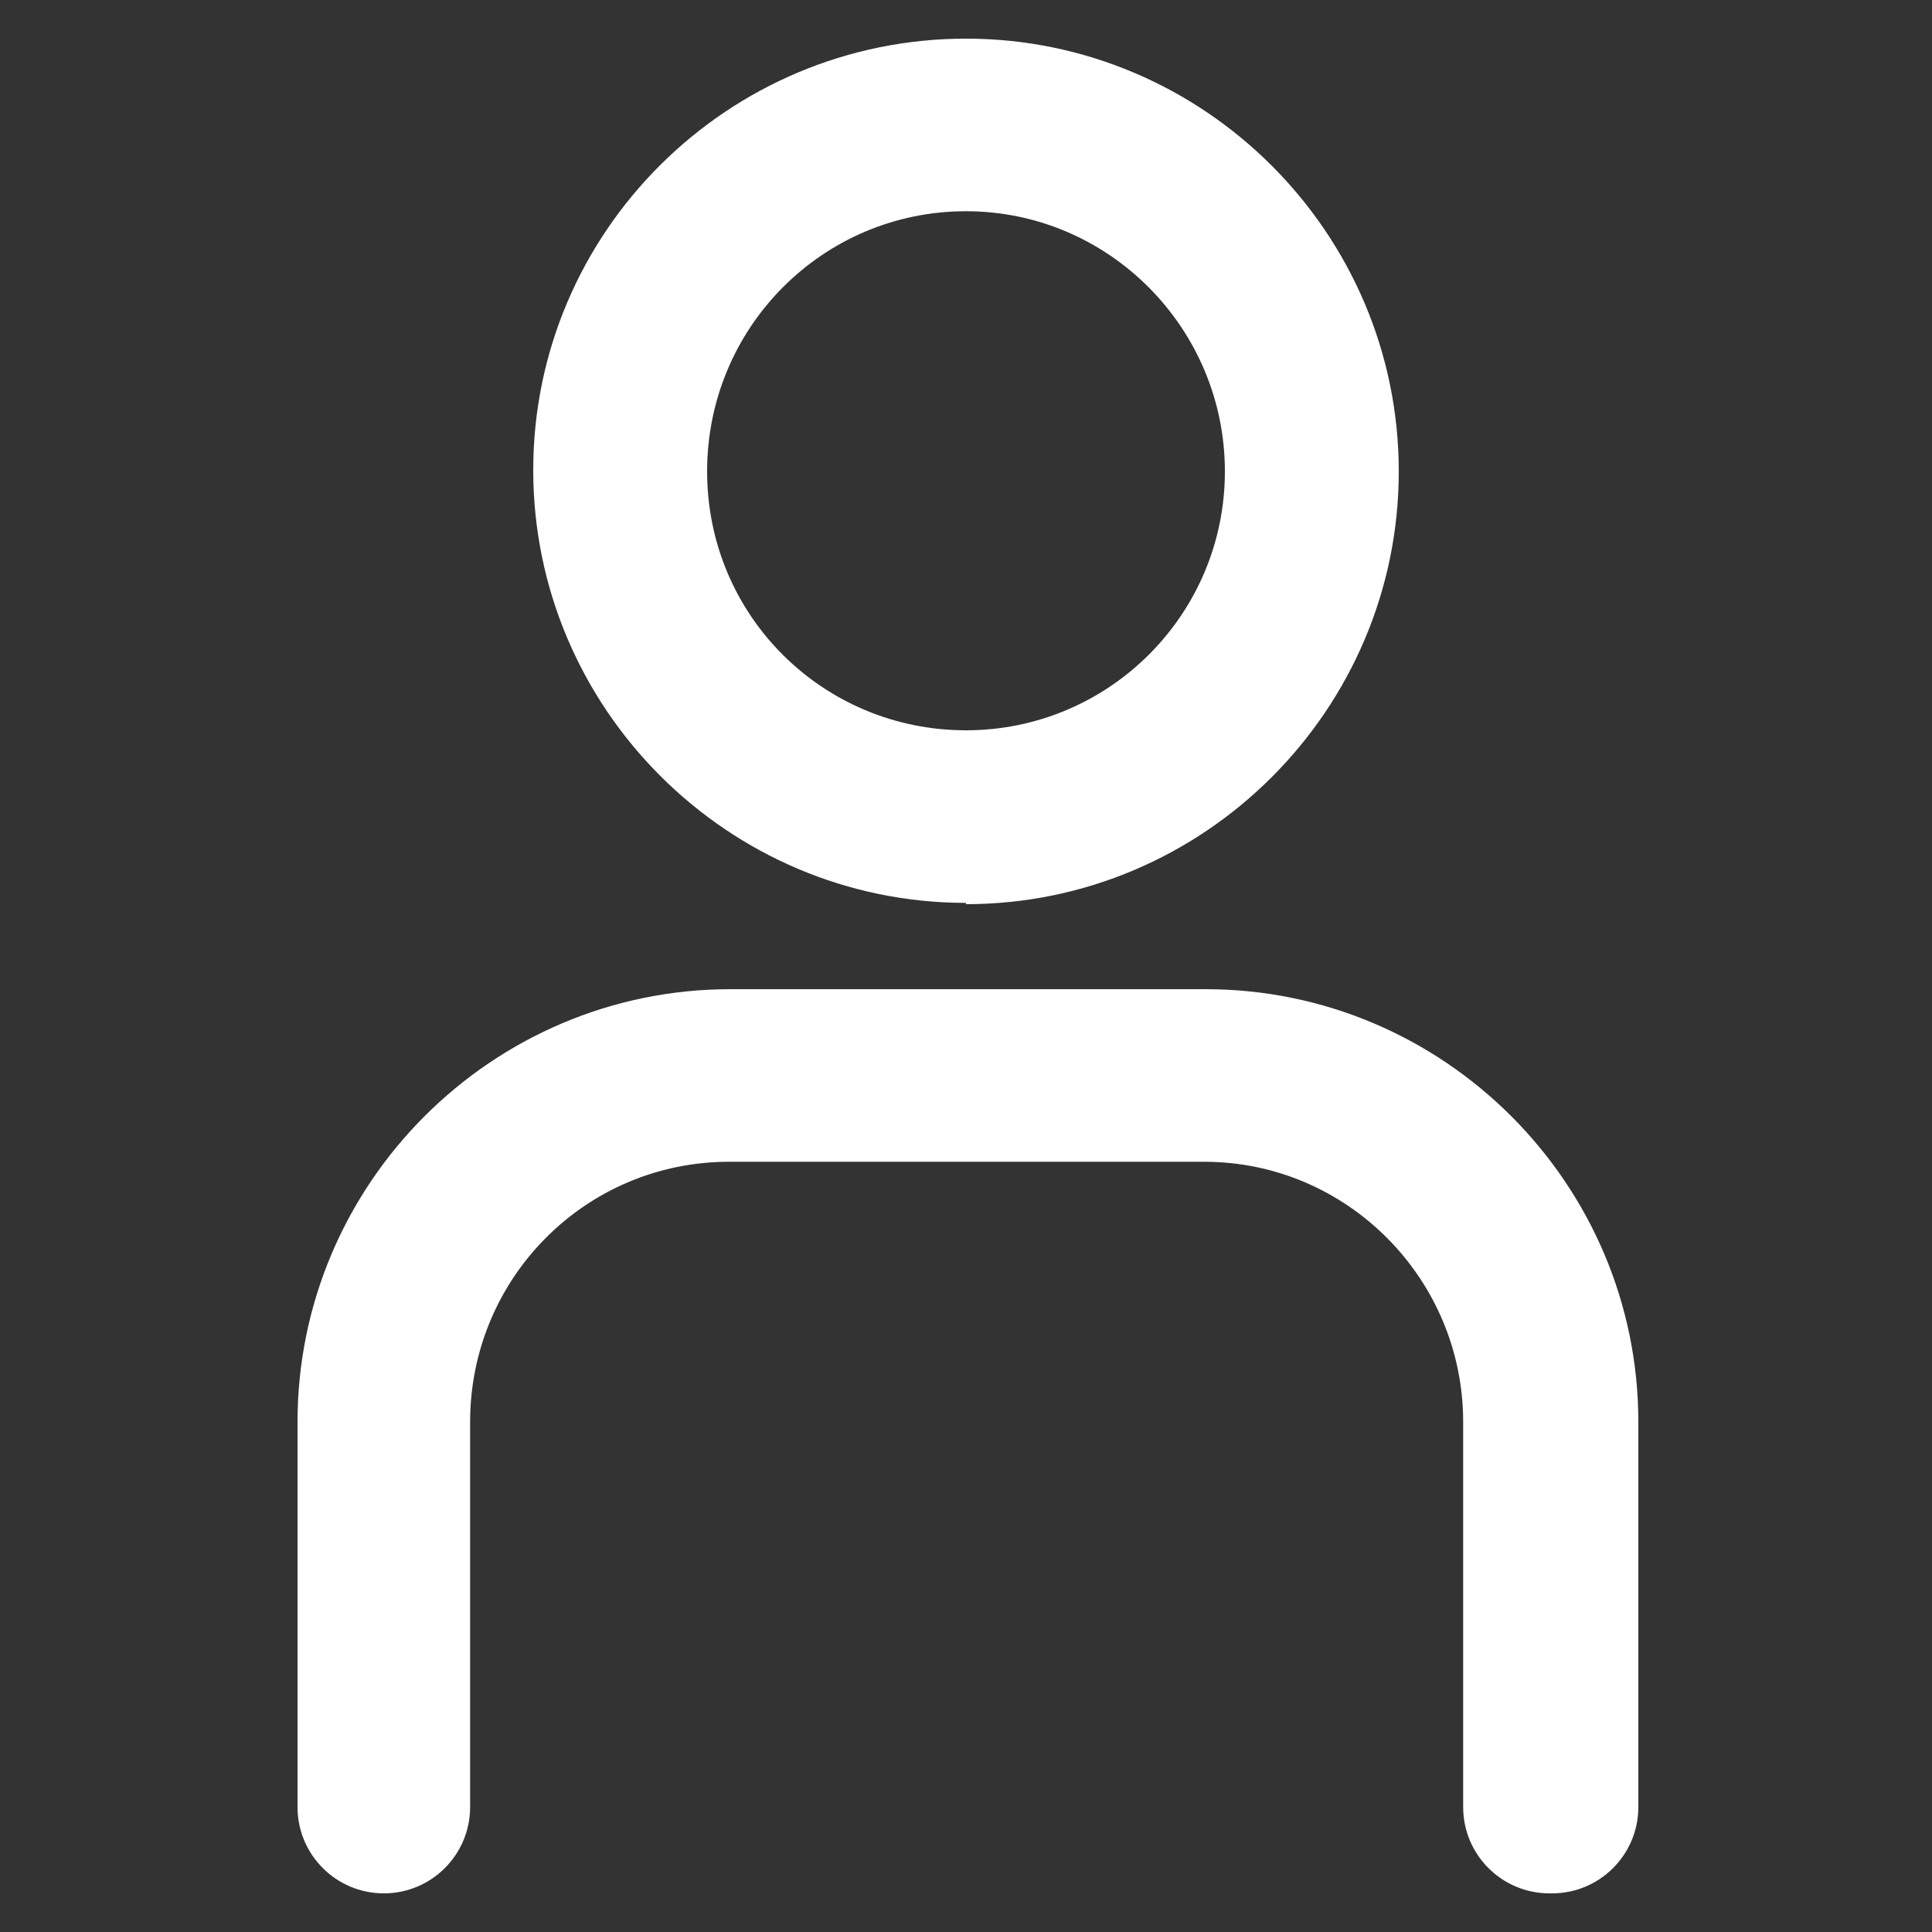
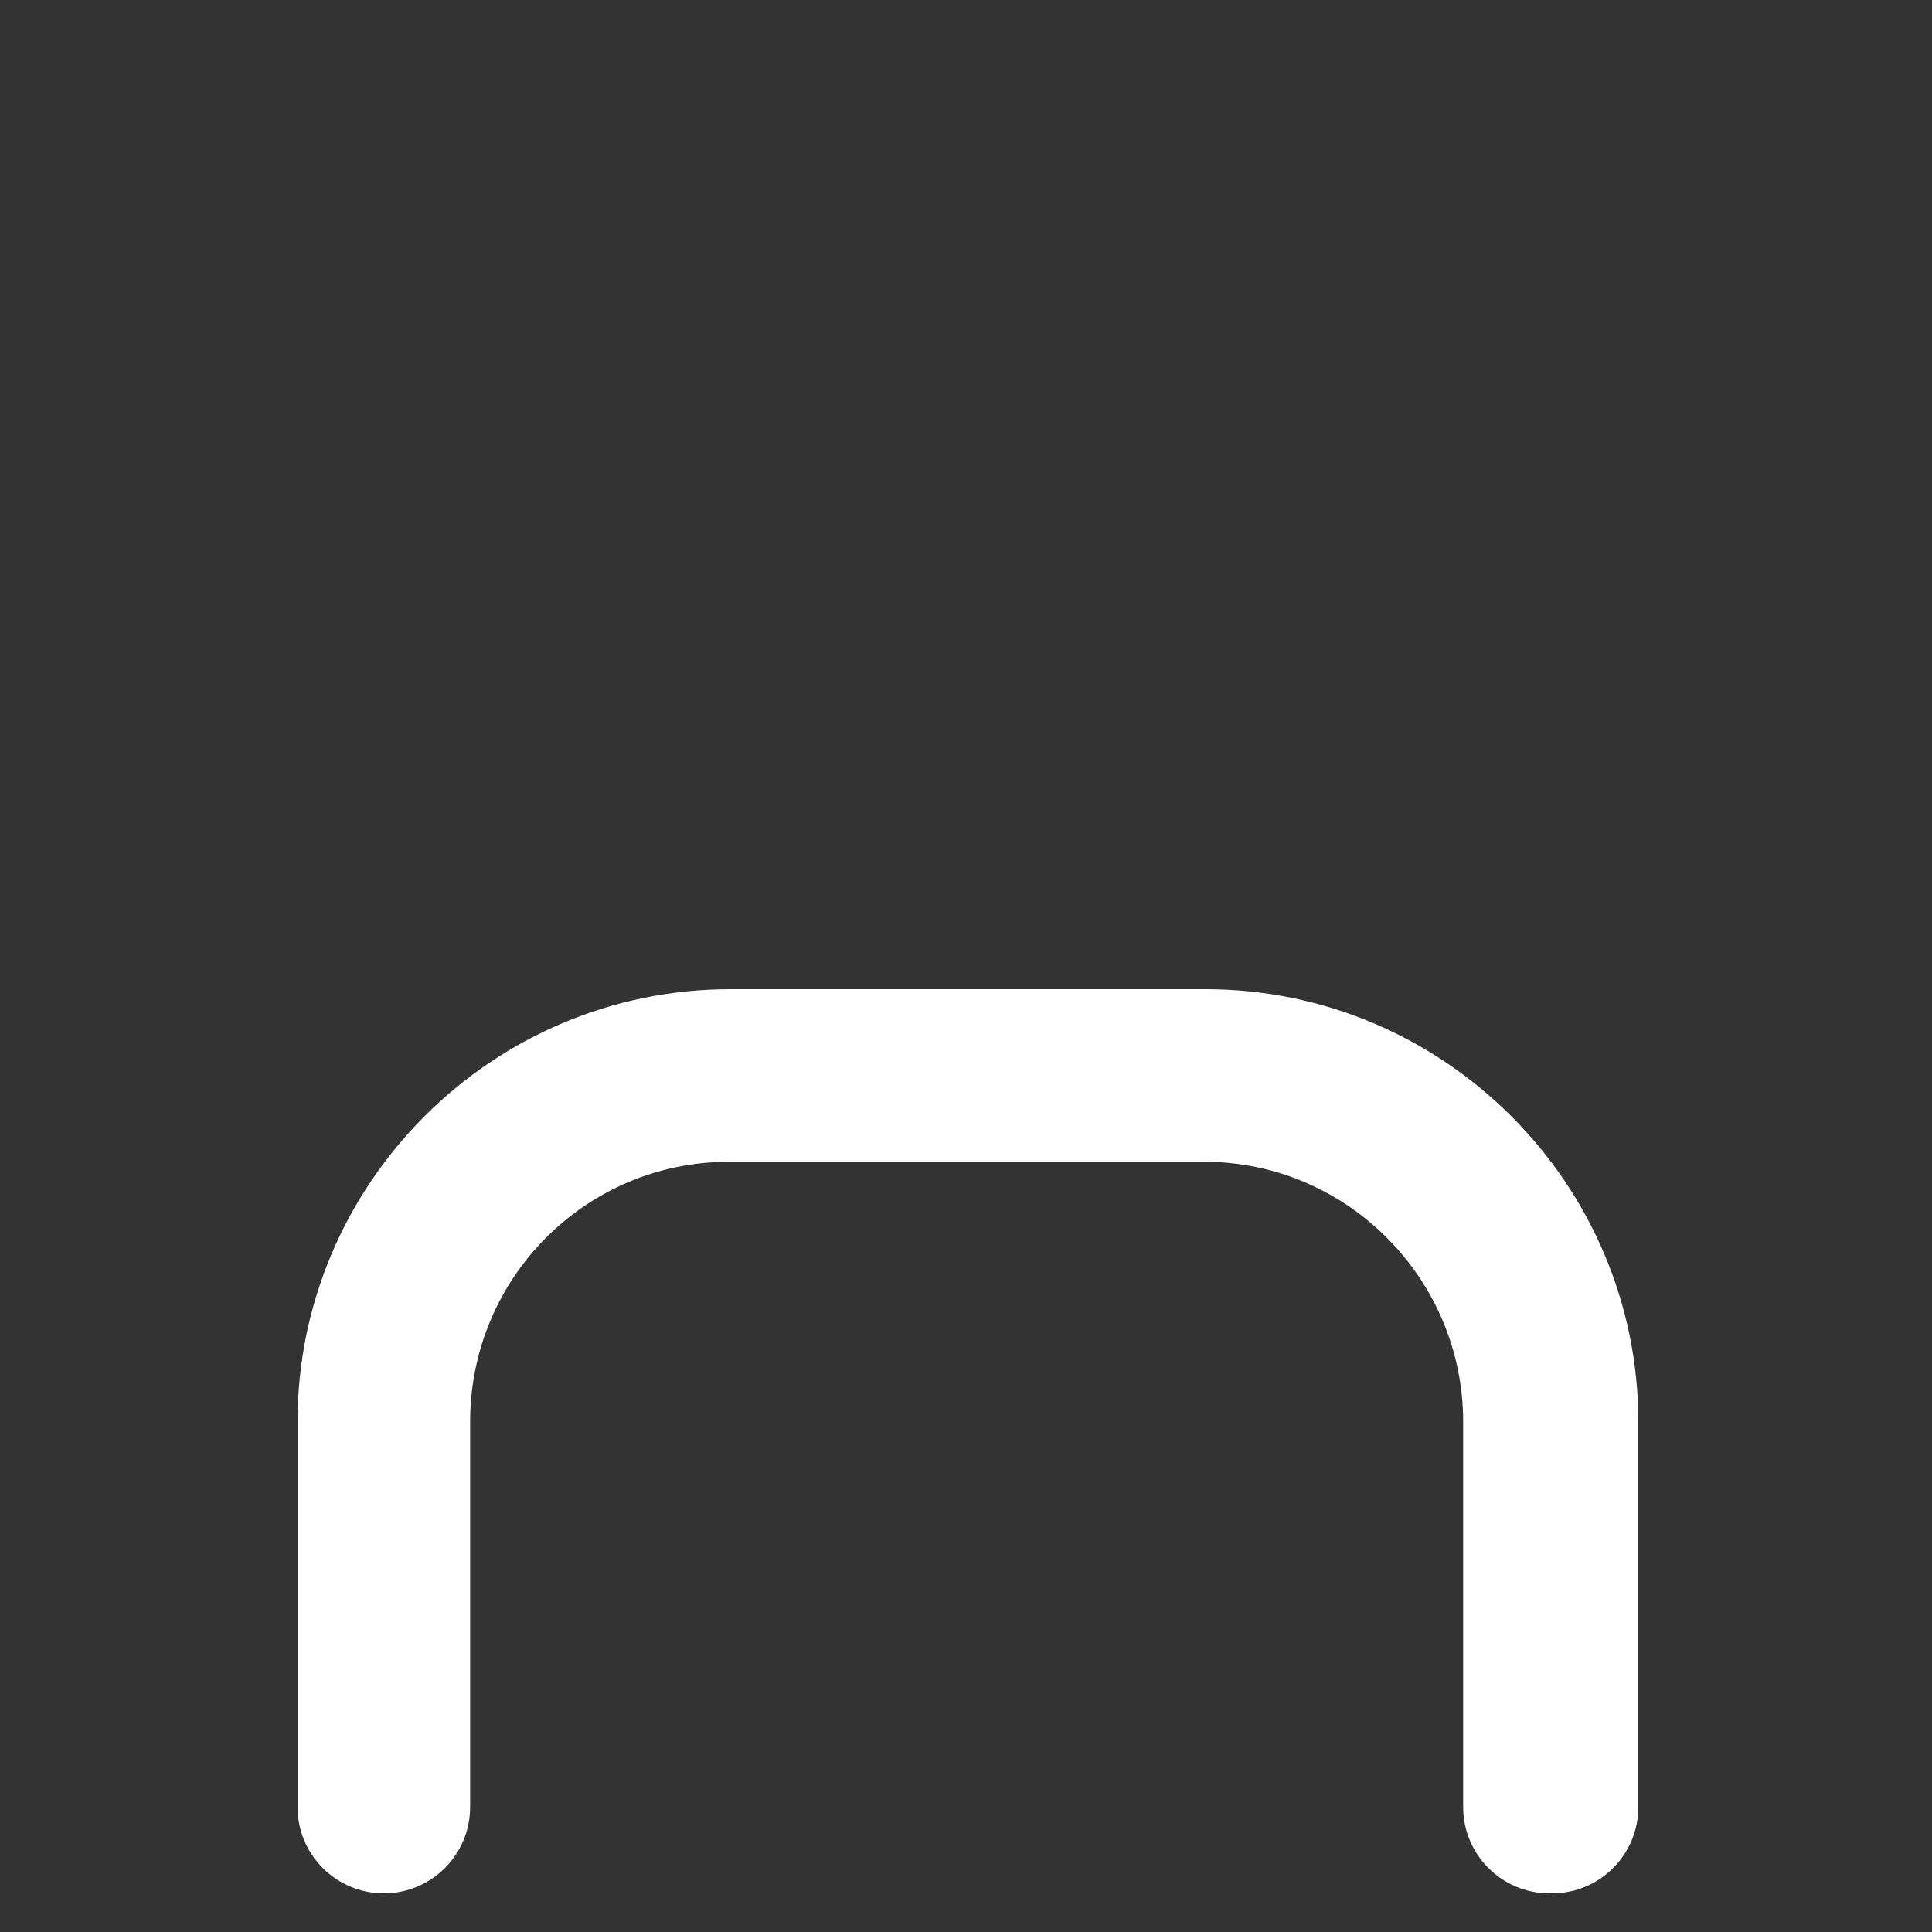
<svg xmlns="http://www.w3.org/2000/svg" id="_레이어_1" width="5.29mm" height="5.29mm" version="1.1" viewBox="0 0 15 15">
  <rect x="0" y="0" width="15" height="15" fill="#333333" stroke="none" />
-   <path d="M7.5,7.01c-1.85,0-3.36-1.51-3.36-3.36S5.65.3,7.5.3s3.36,1.51,3.36,3.36-1.51,3.36-3.36,3.36ZM7.5,1.64c-1.11,0-2.01.9-2.01,2.02s.9,2.01,2.01,2.01,2.01-.9,2.01-2.01-.9-2.02-2.01-2.02Z" style="fill: #fff;" />
  <path d="M12.03,14.7c-.37,0-.67-.3-.67-.67v-2.99c0-1.11-.9-2.02-2.01-2.02h-3.69c-1.11,0-2.01.9-2.01,2.02v2.99c0,.37-.3.67-.67.67s-.67-.3-.67-.67v-2.99c0-1.85,1.51-3.36,3.36-3.36h3.69c1.85,0,3.36,1.51,3.36,3.36v2.99c0,.37-.3.67-.67.67Z" style="fill: #fff;" />
</svg>